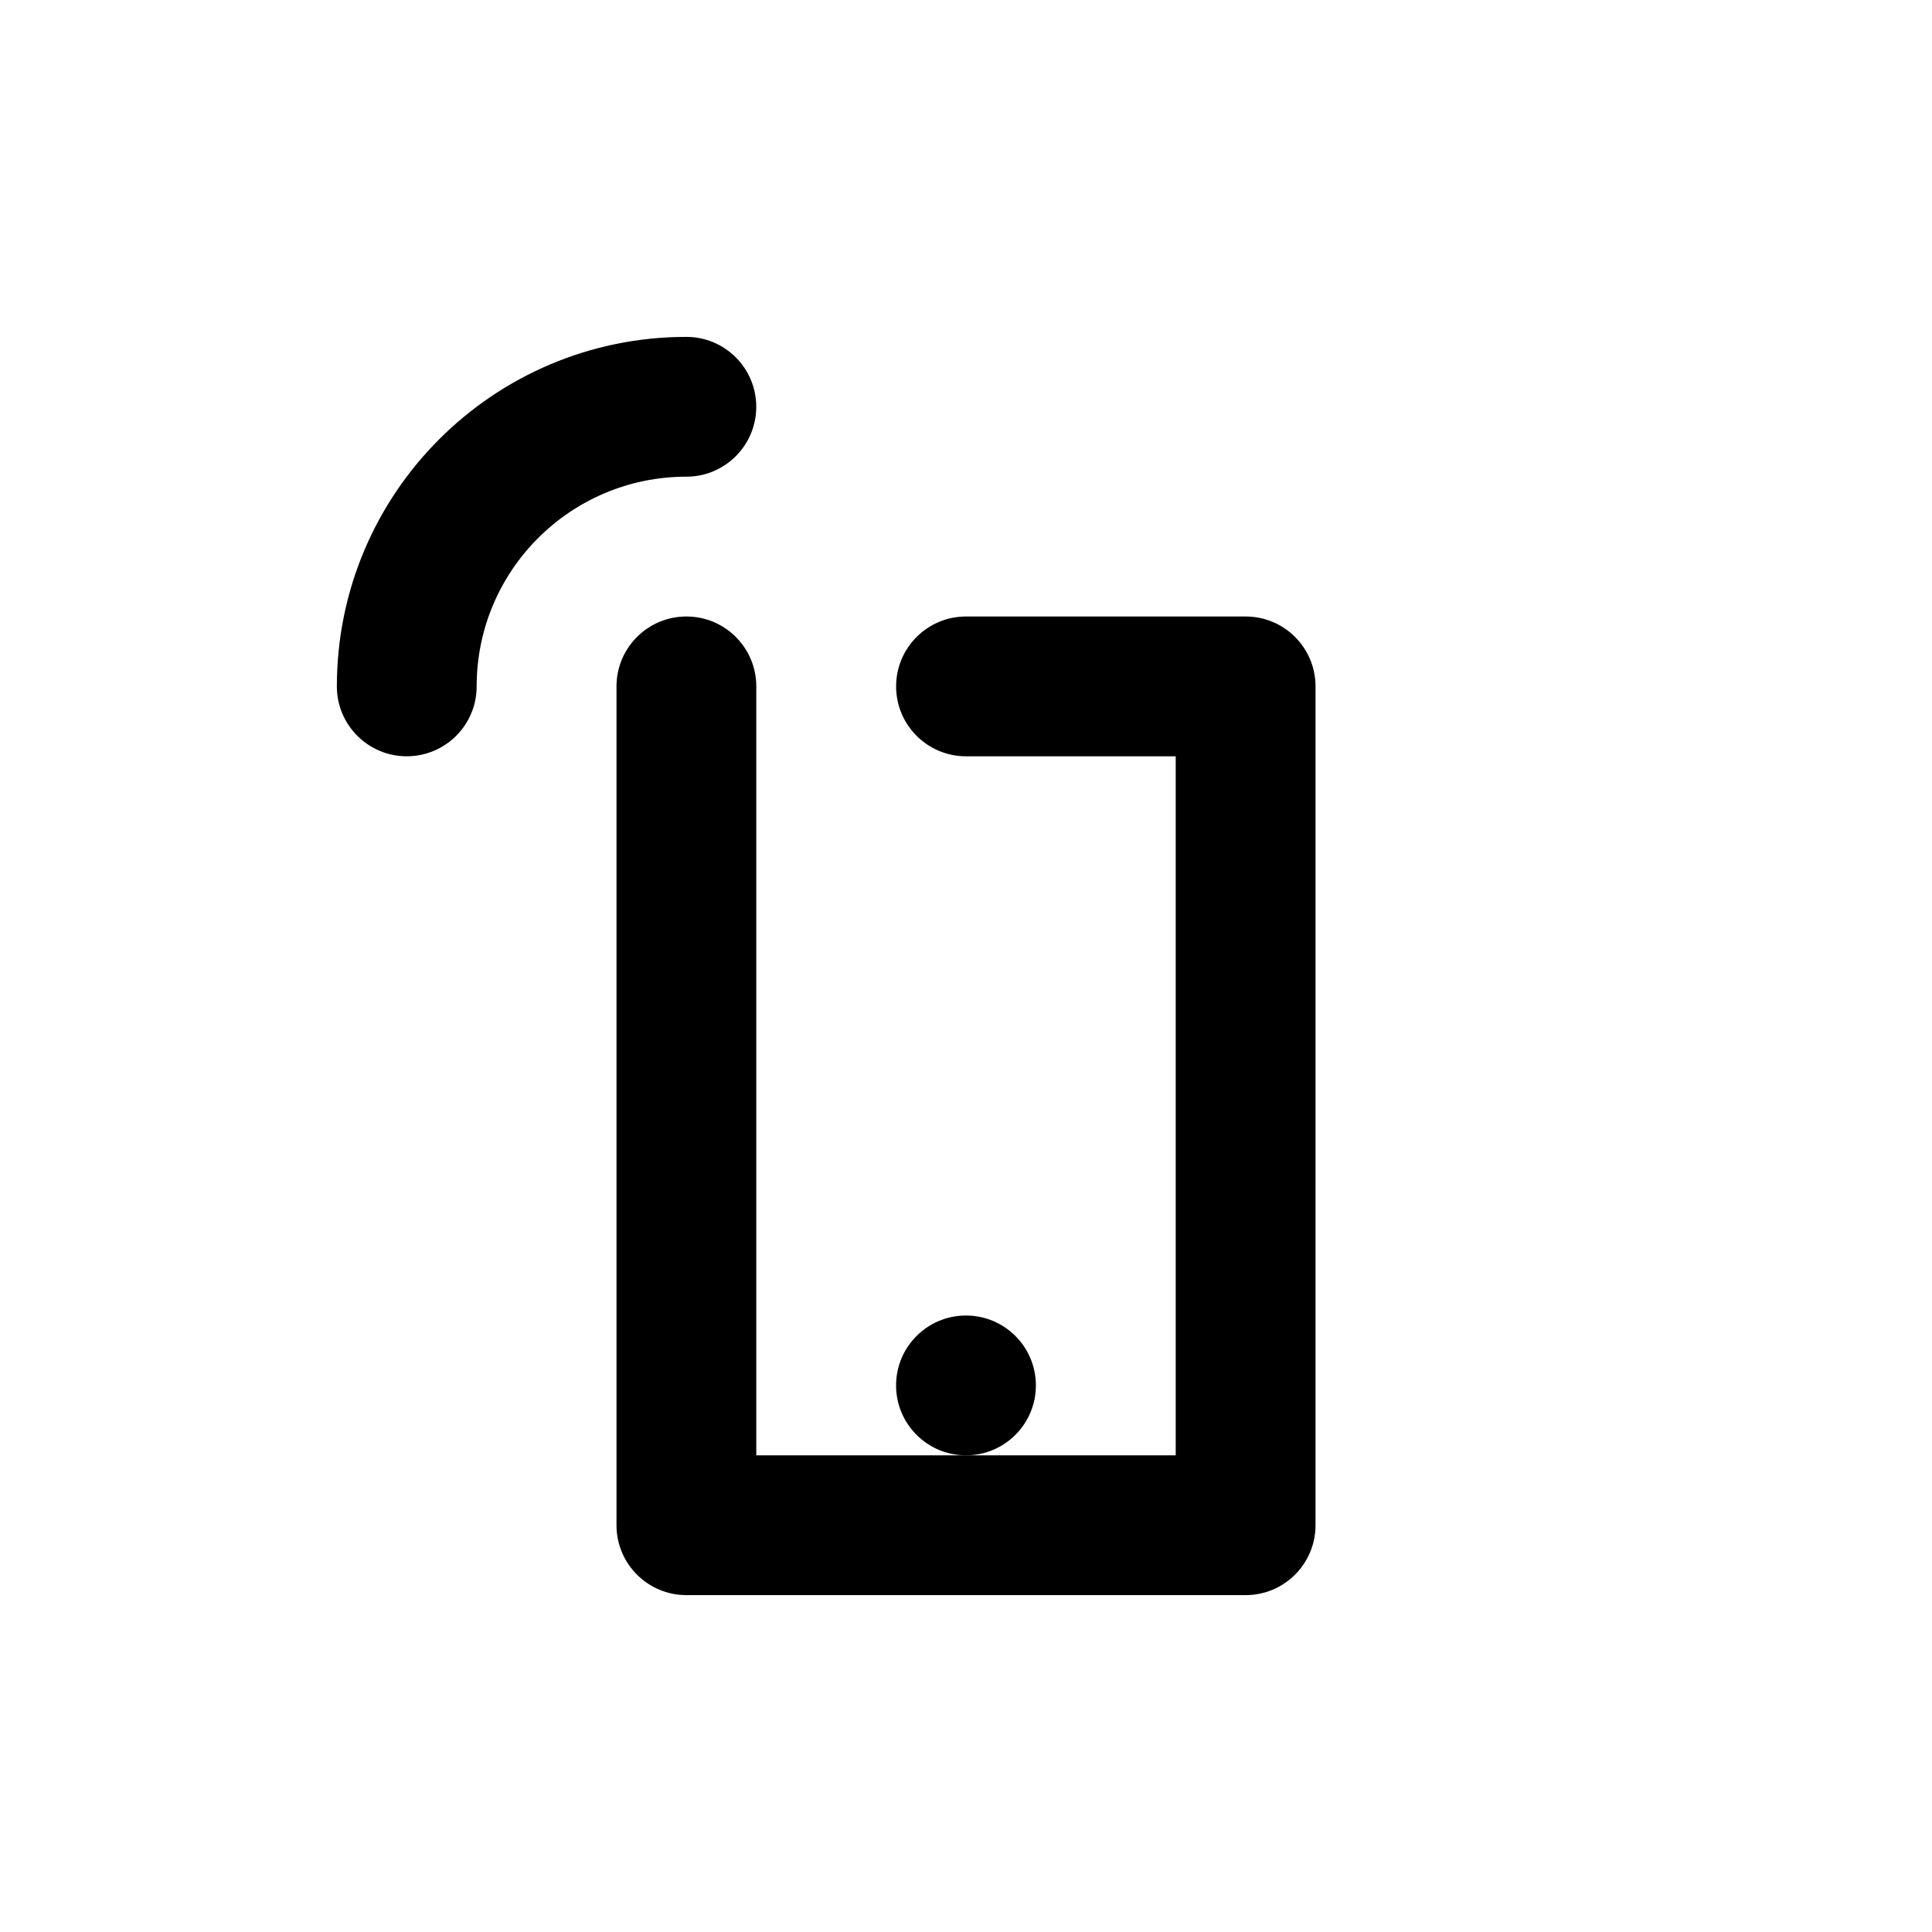
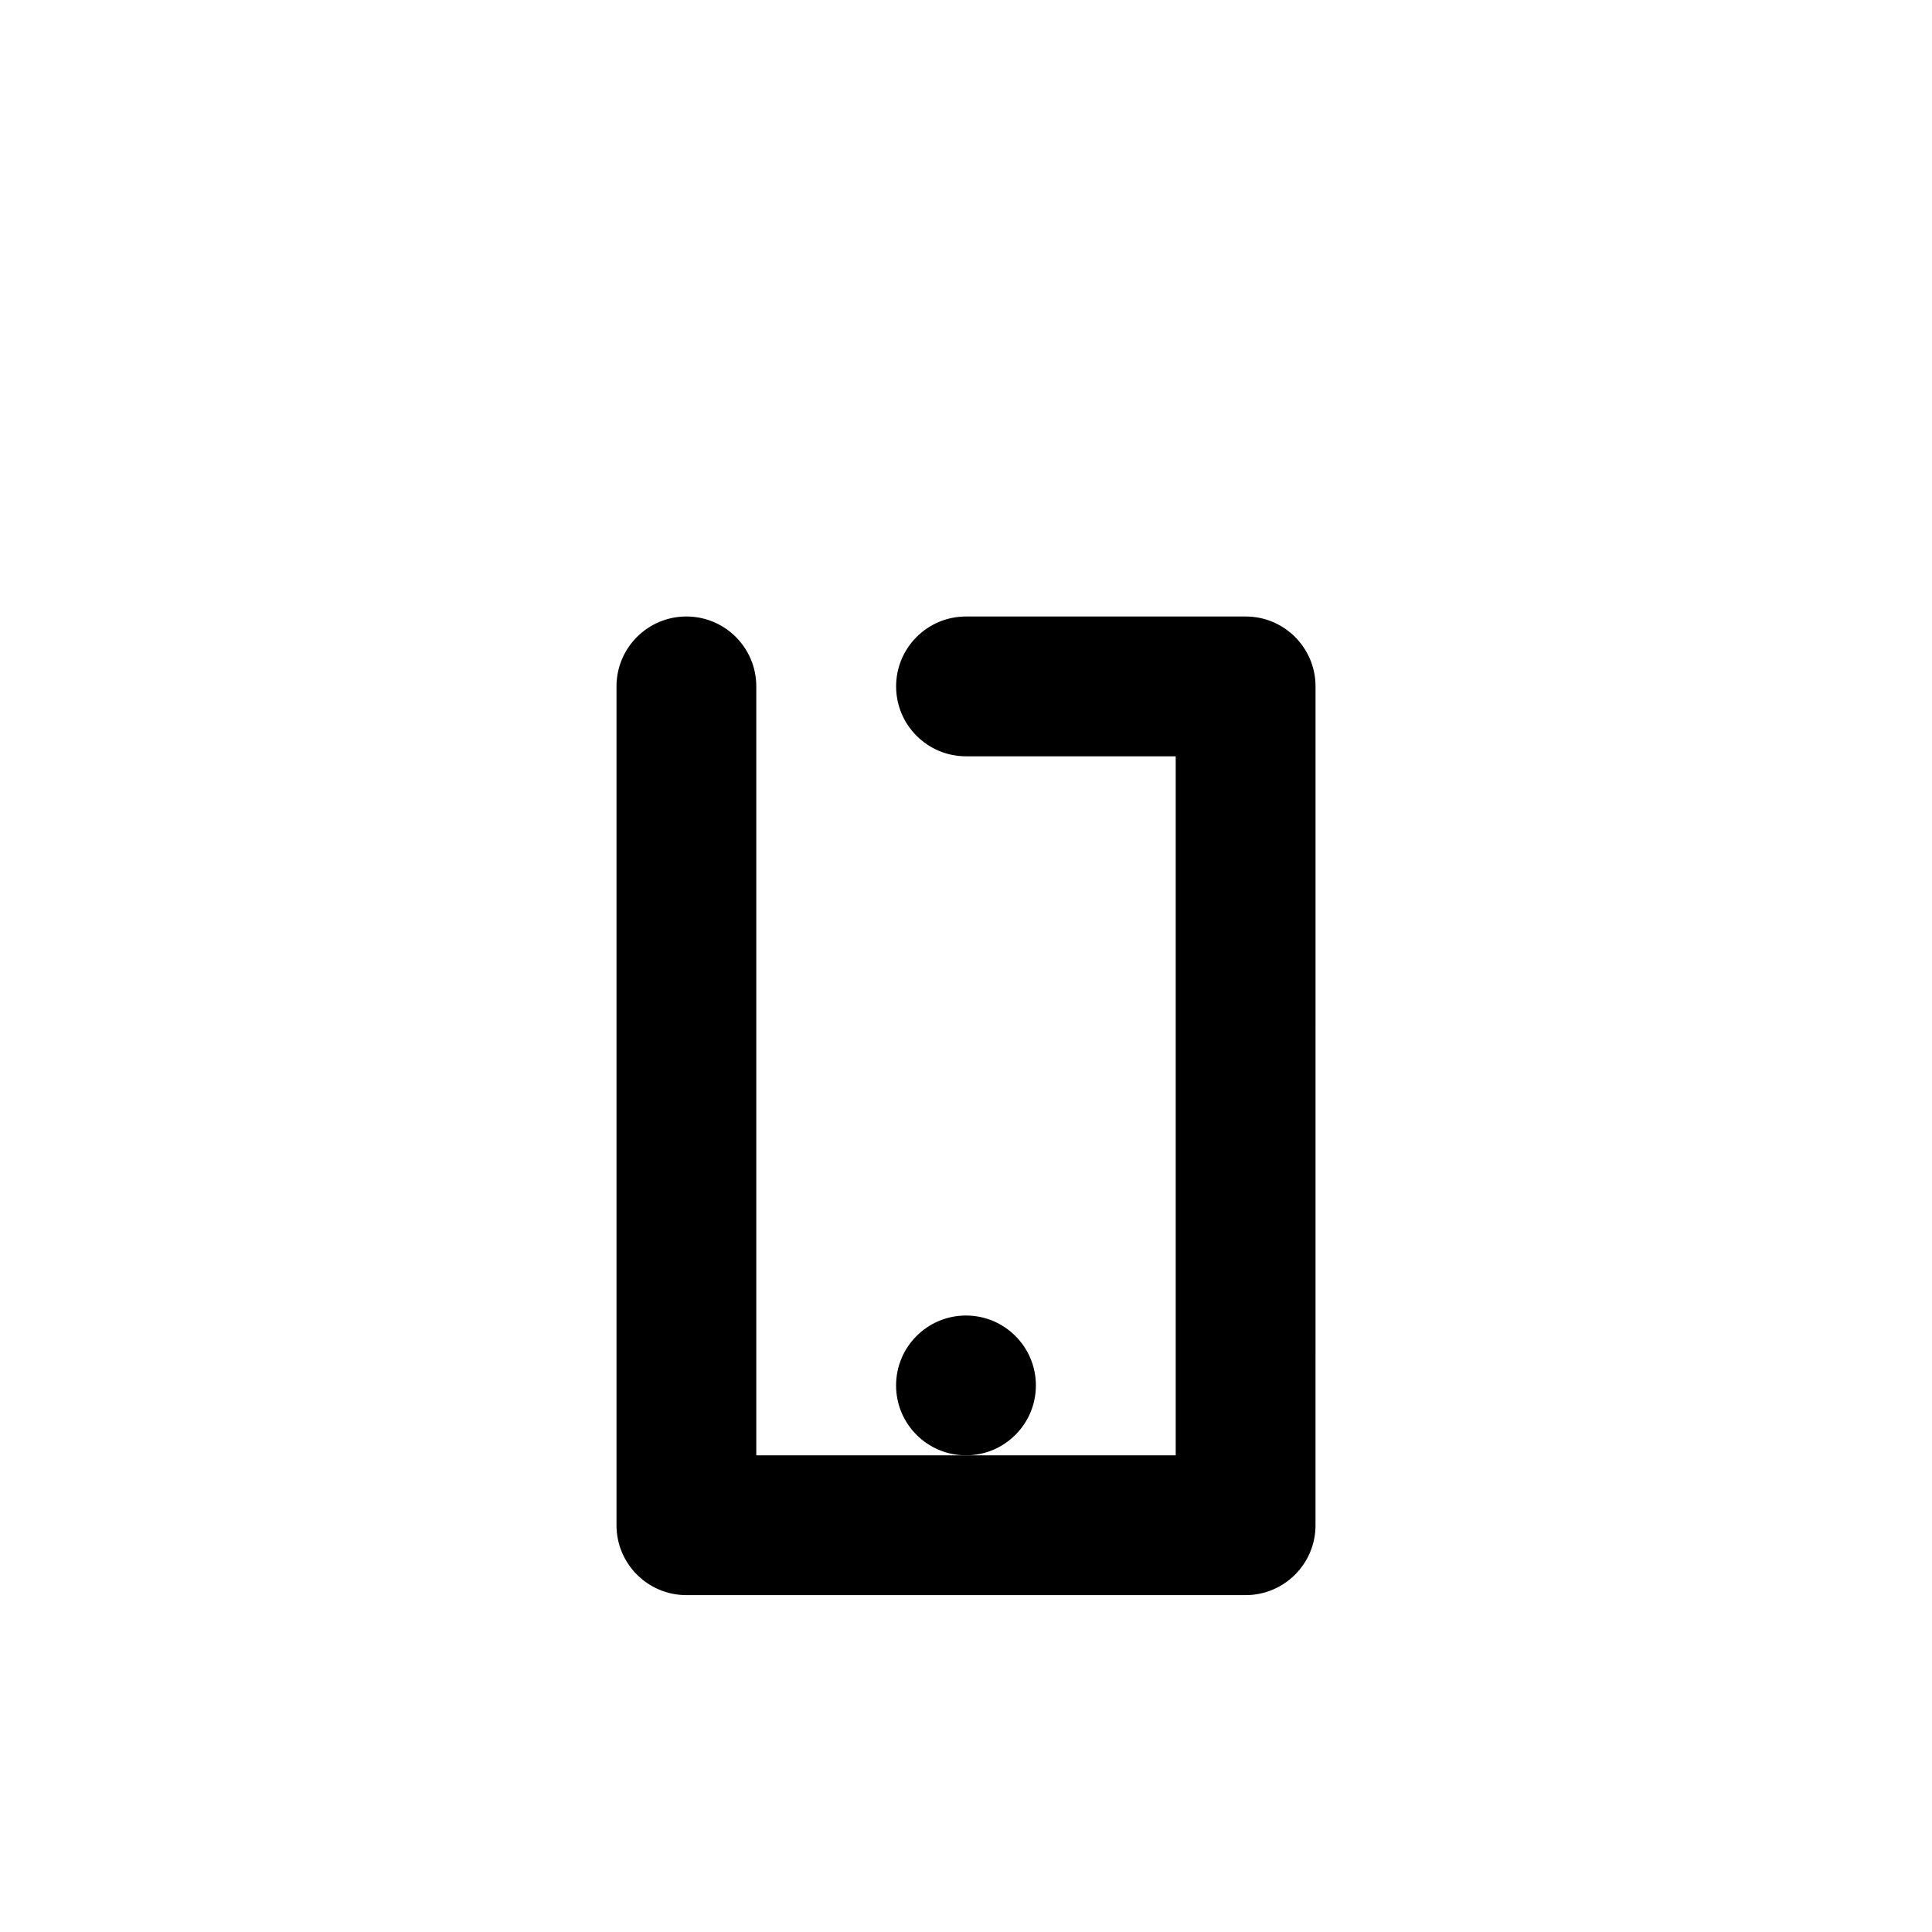
<svg xmlns="http://www.w3.org/2000/svg" fill="#000000" width="800px" height="800px" version="1.1" viewBox="144 144 512 512">
  <g>
-     <path d="m233.27 325.9c0 10.23 8.293 18.523 18.523 18.523s18.523-8.293 18.523-18.523c0-30.691 24.883-55.574 55.574-55.574 10.23 0 18.523-8.293 18.523-18.523s-8.293-18.523-18.523-18.523c-51.152-0.004-92.621 41.465-92.621 92.621z" />
    <path d="m418.52 511.15c0 10.23-8.293 18.527-18.523 18.527-10.234 0-18.527-8.297-18.527-18.527 0-10.23 8.293-18.523 18.527-18.523 10.23 0 18.523 8.293 18.523 18.523" />
    <path d="m474.1 307.38h-74.098c-10.23 0-18.523 8.293-18.523 18.523 0 10.23 8.293 18.523 18.523 18.523h55.574v185.25l-55.574 0.004h-55.578v-203.78c0-10.23-8.293-18.523-18.523-18.523-10.23 0-18.523 8.293-18.523 18.523v222.3c0 10.23 8.293 18.523 18.523 18.523h148.2c10.23 0 18.523-8.293 18.523-18.523l0.004-222.3c0-10.234-8.293-18.523-18.527-18.523z" />
  </g>
</svg>